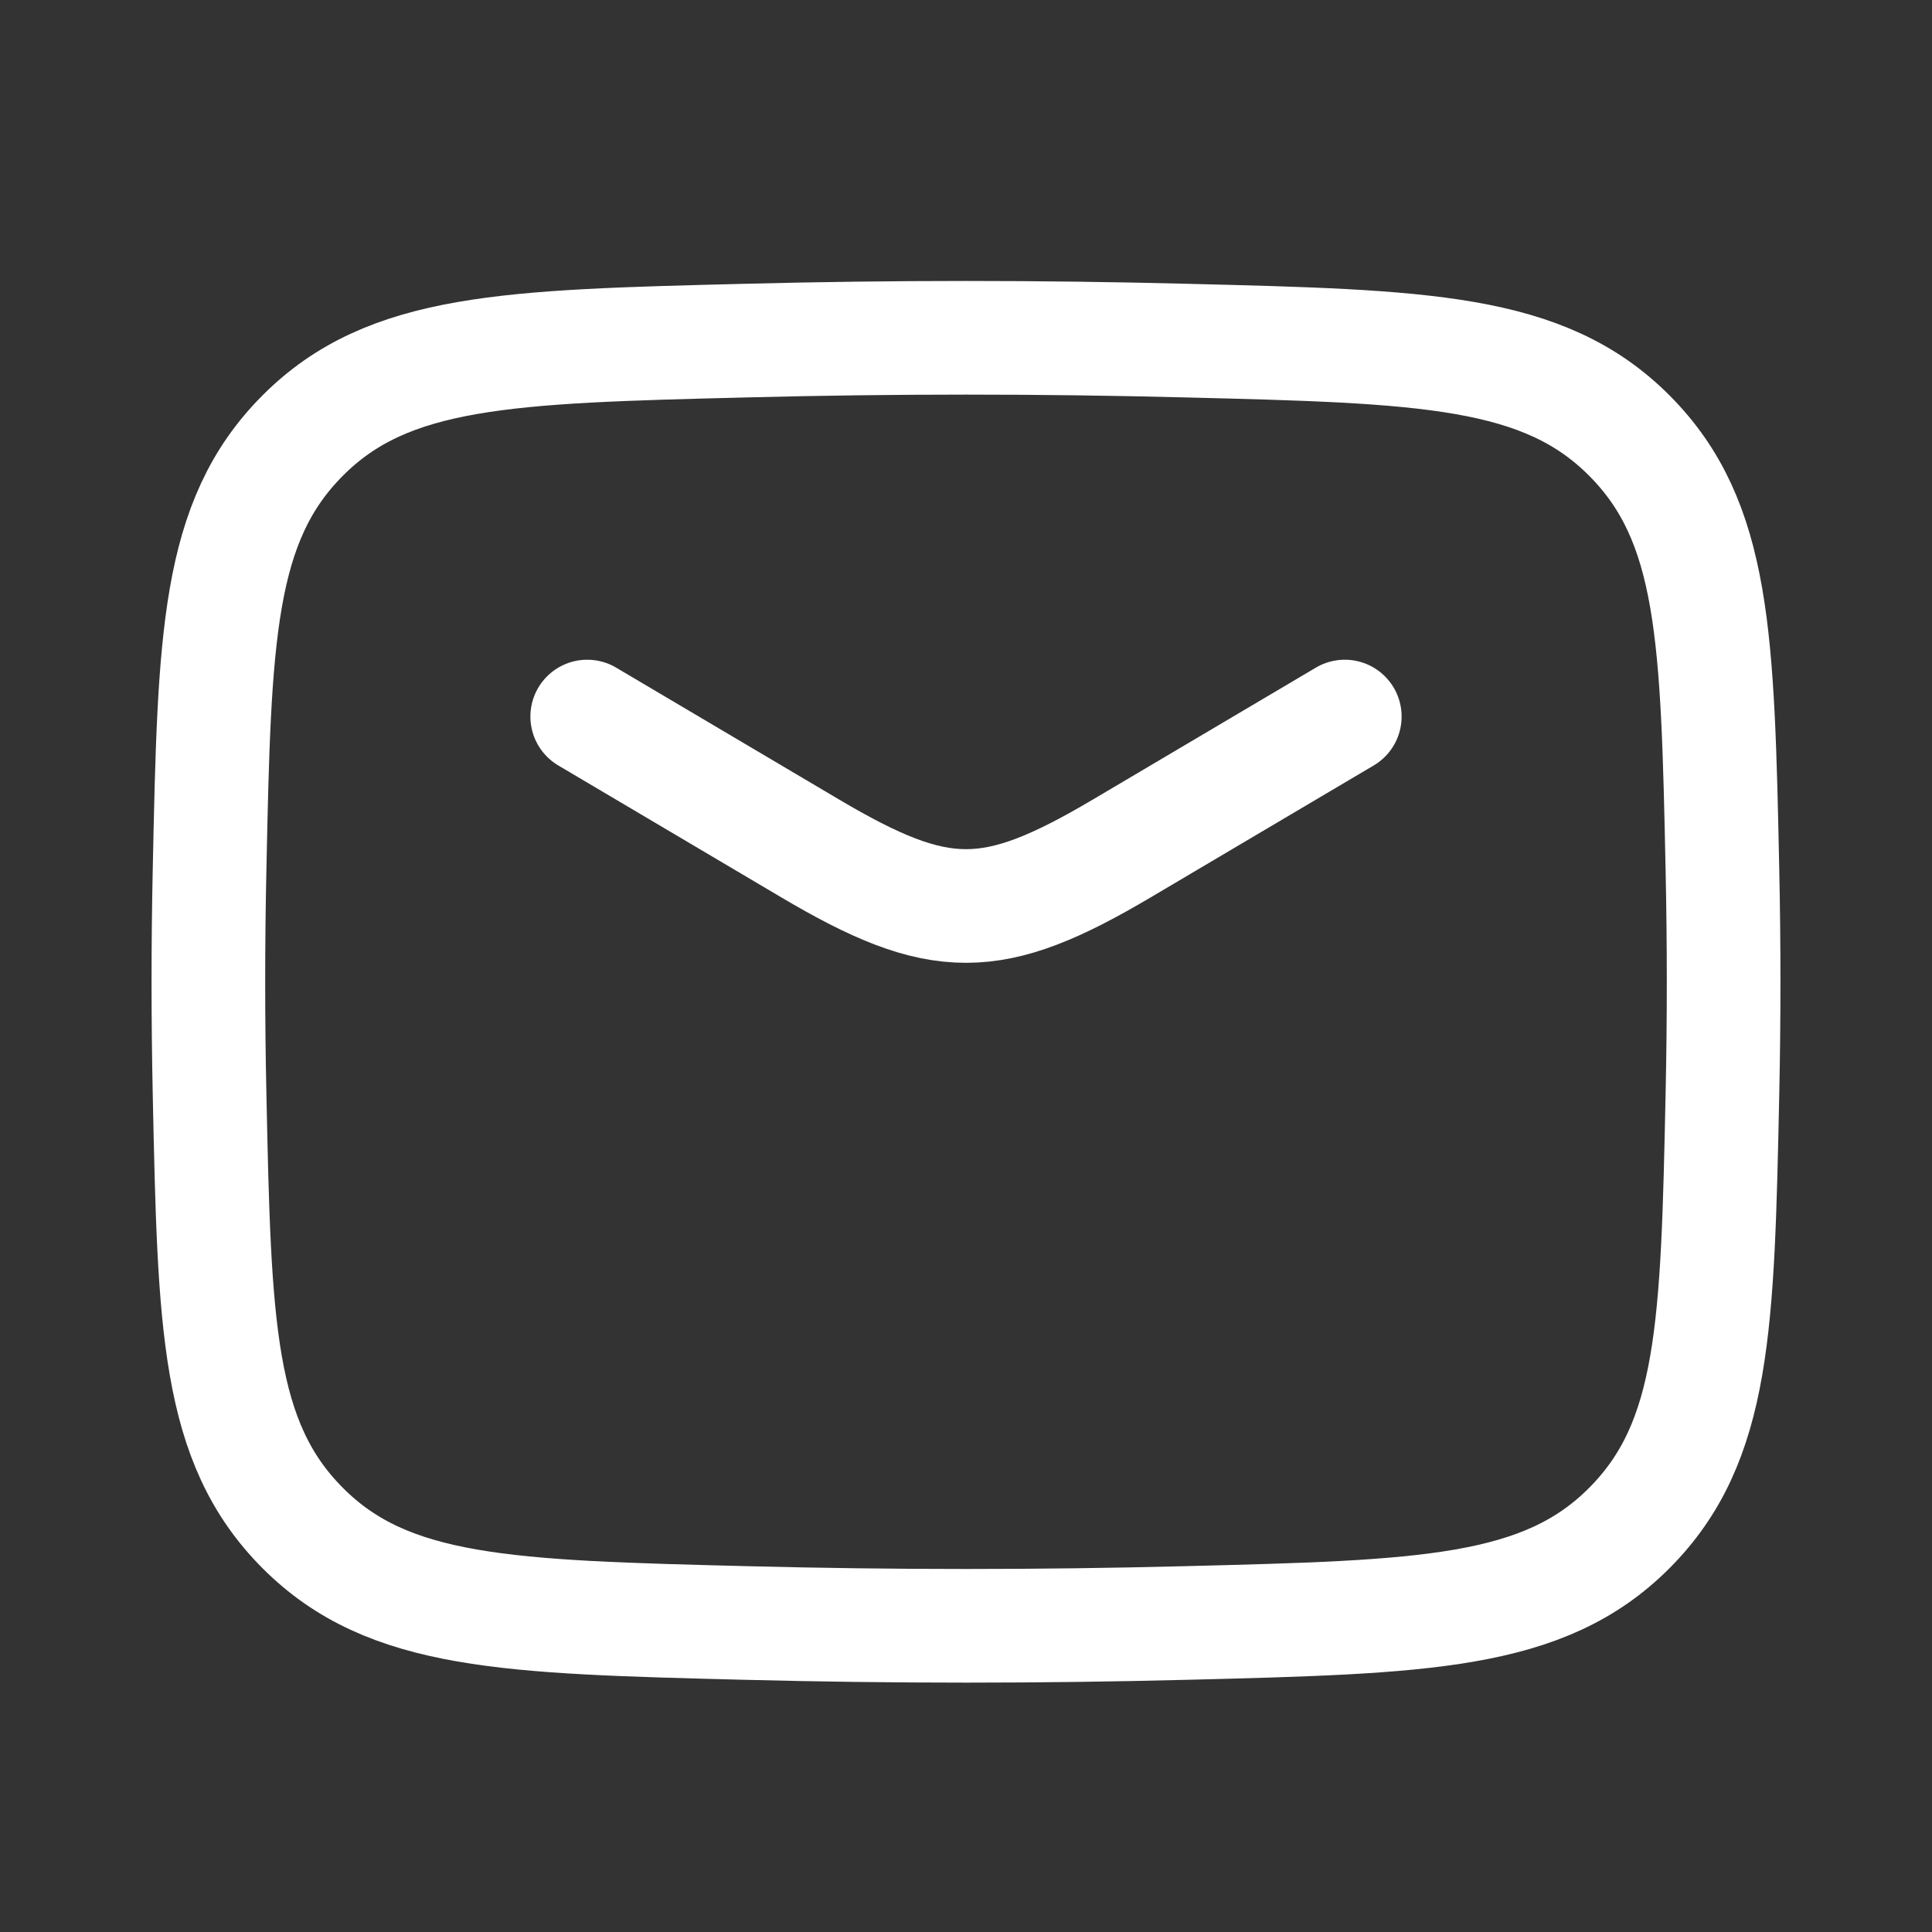
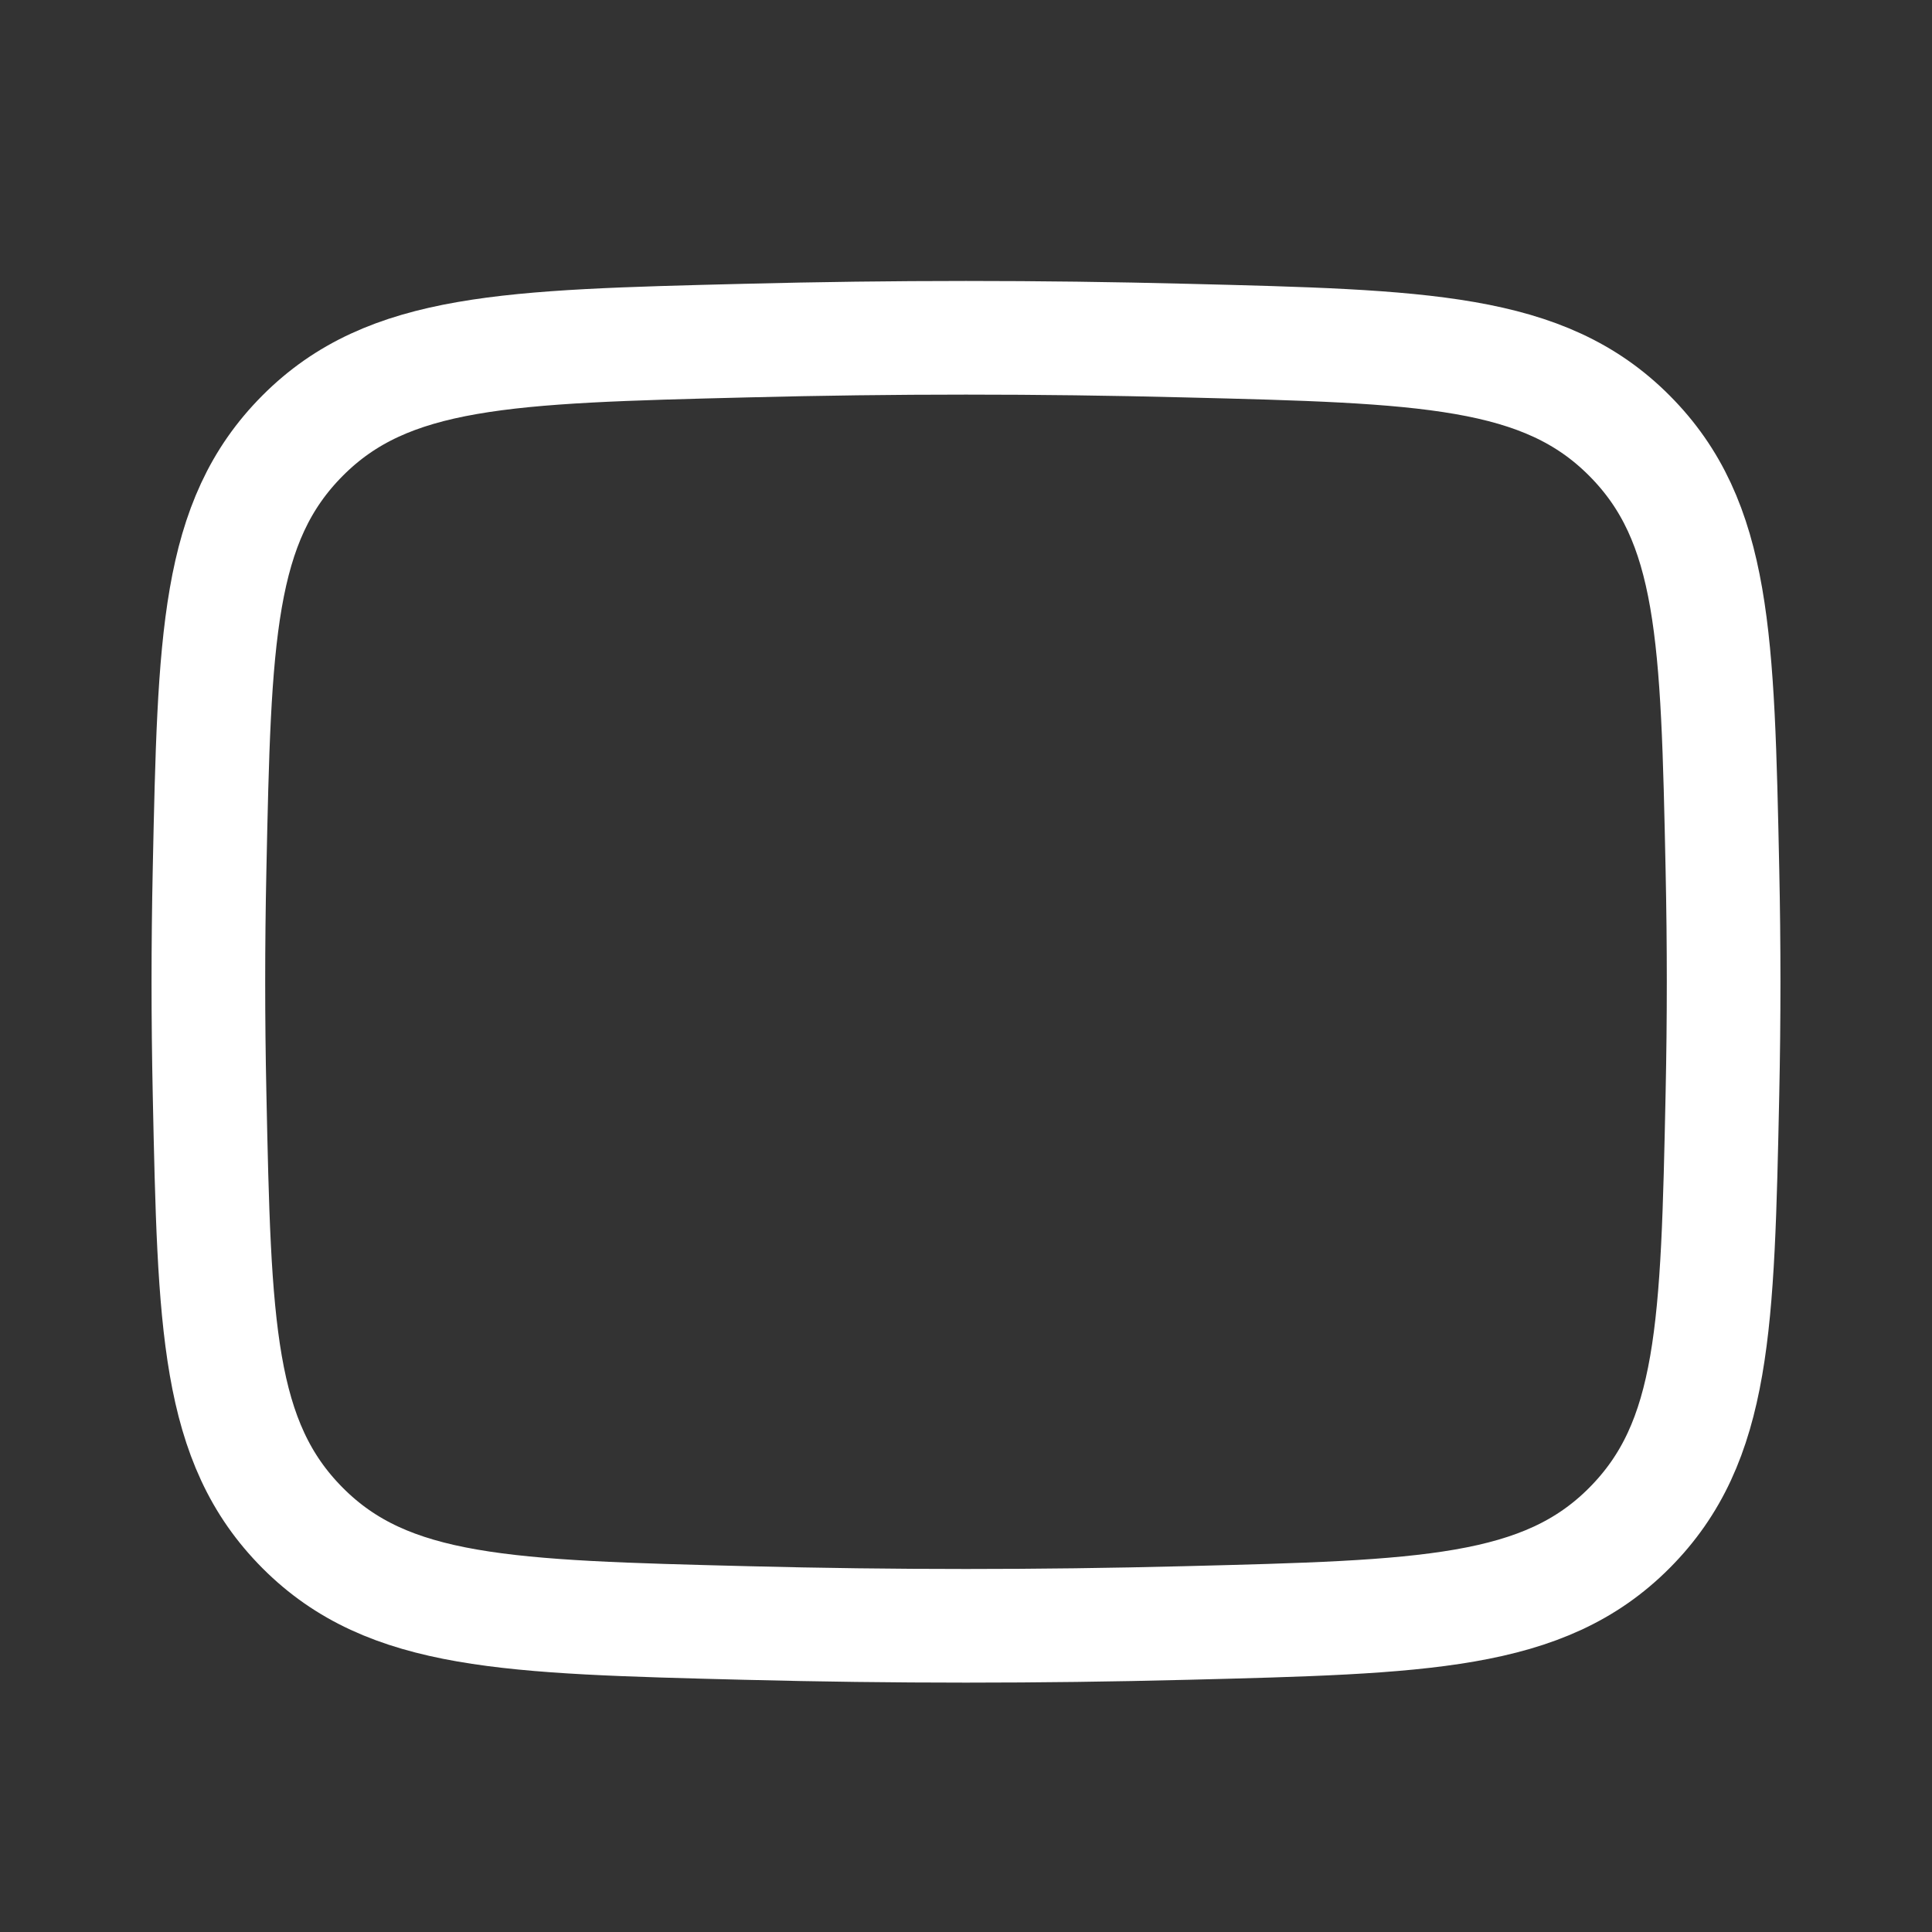
<svg xmlns="http://www.w3.org/2000/svg" width="17" height="17" viewBox="0 0 17 17" fill="none">
  <rect x="0" y="0" width="17" height="17" fill="#333333" stroke="none" />
-   <path d="M5.167 6.305L7.128 7.465C8.271 8.141 8.729 8.141 9.872 7.465L11.833 6.305" stroke="white" stroke-linecap="round" stroke-linejoin="round" />
  <path d="M1.844 9.623C1.887 11.666 1.909 12.688 2.663 13.445C3.417 14.202 4.467 14.228 6.566 14.281C7.86 14.314 9.14 14.314 10.434 14.281C12.533 14.228 13.583 14.202 14.337 13.445C15.091 12.688 15.113 11.666 15.156 9.623C15.17 8.965 15.17 8.312 15.156 7.655C15.113 5.611 15.091 4.59 14.337 3.833C13.583 3.076 12.533 3.049 10.434 2.997C9.14 2.964 7.86 2.964 6.566 2.997C4.467 3.049 3.417 3.076 2.663 3.833C1.909 4.59 1.887 5.611 1.844 7.655C1.83 8.312 1.83 8.965 1.844 9.623Z" stroke="white" stroke-linejoin="round" />
</svg>